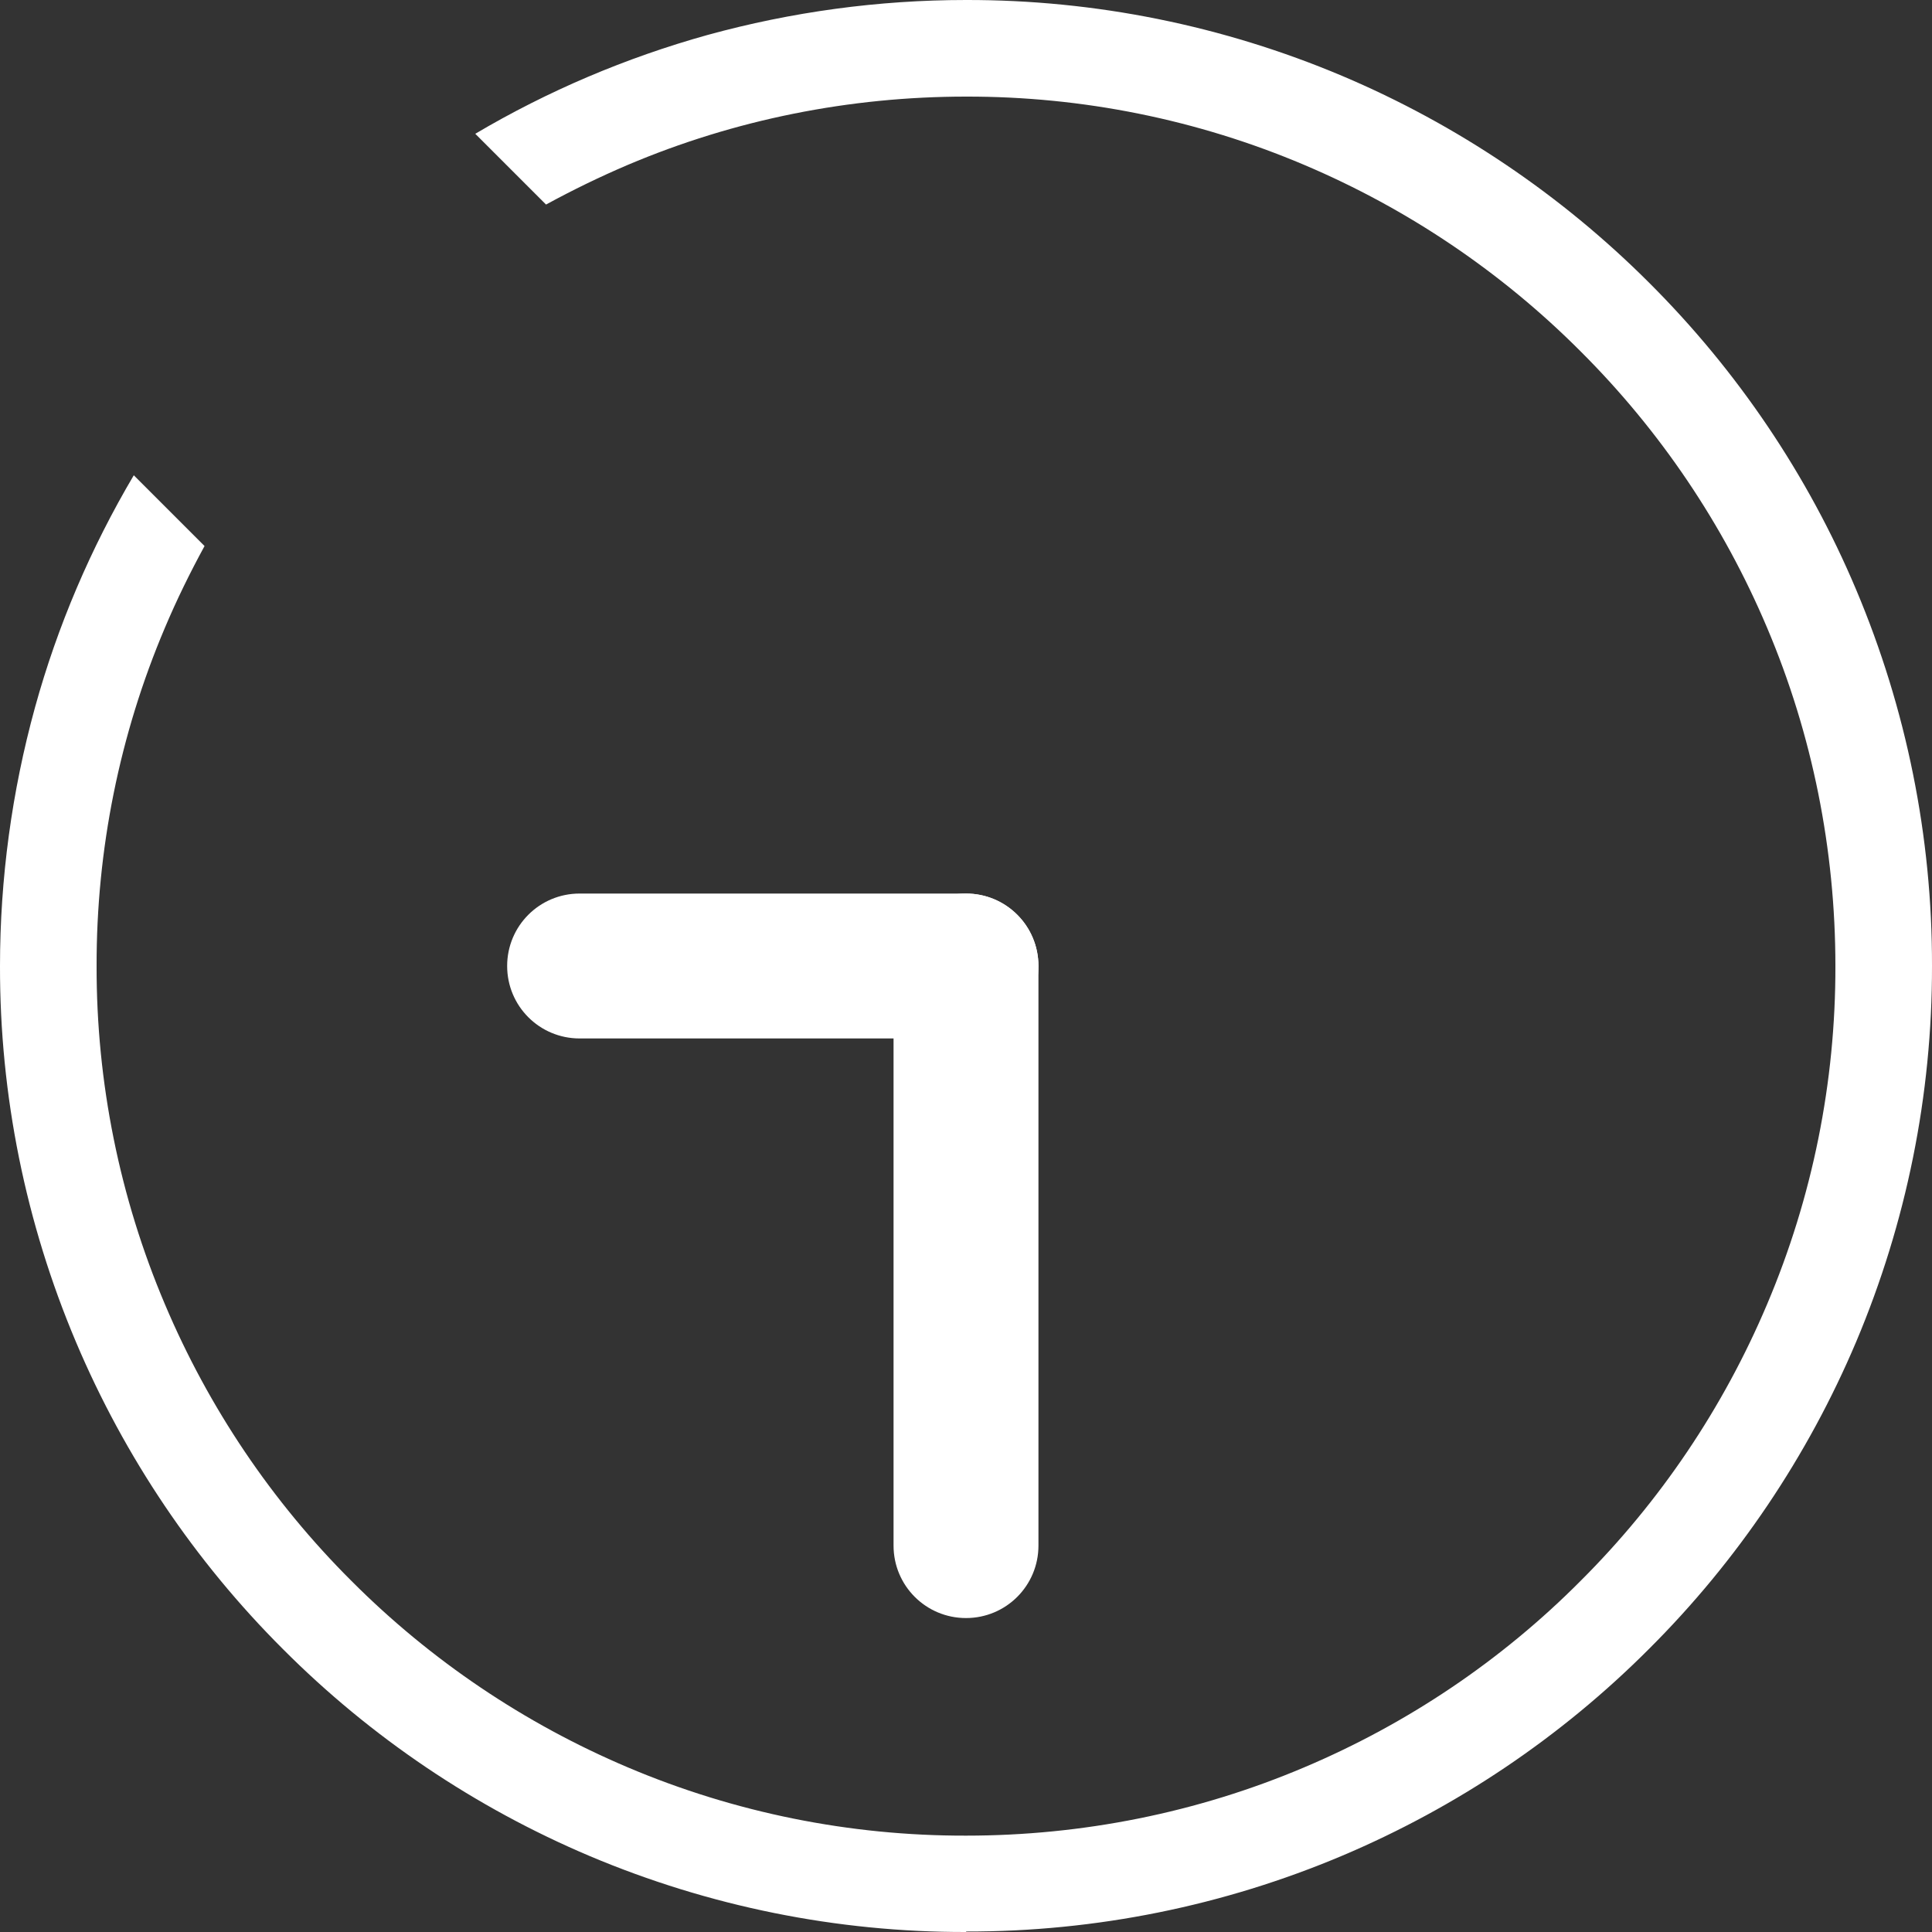
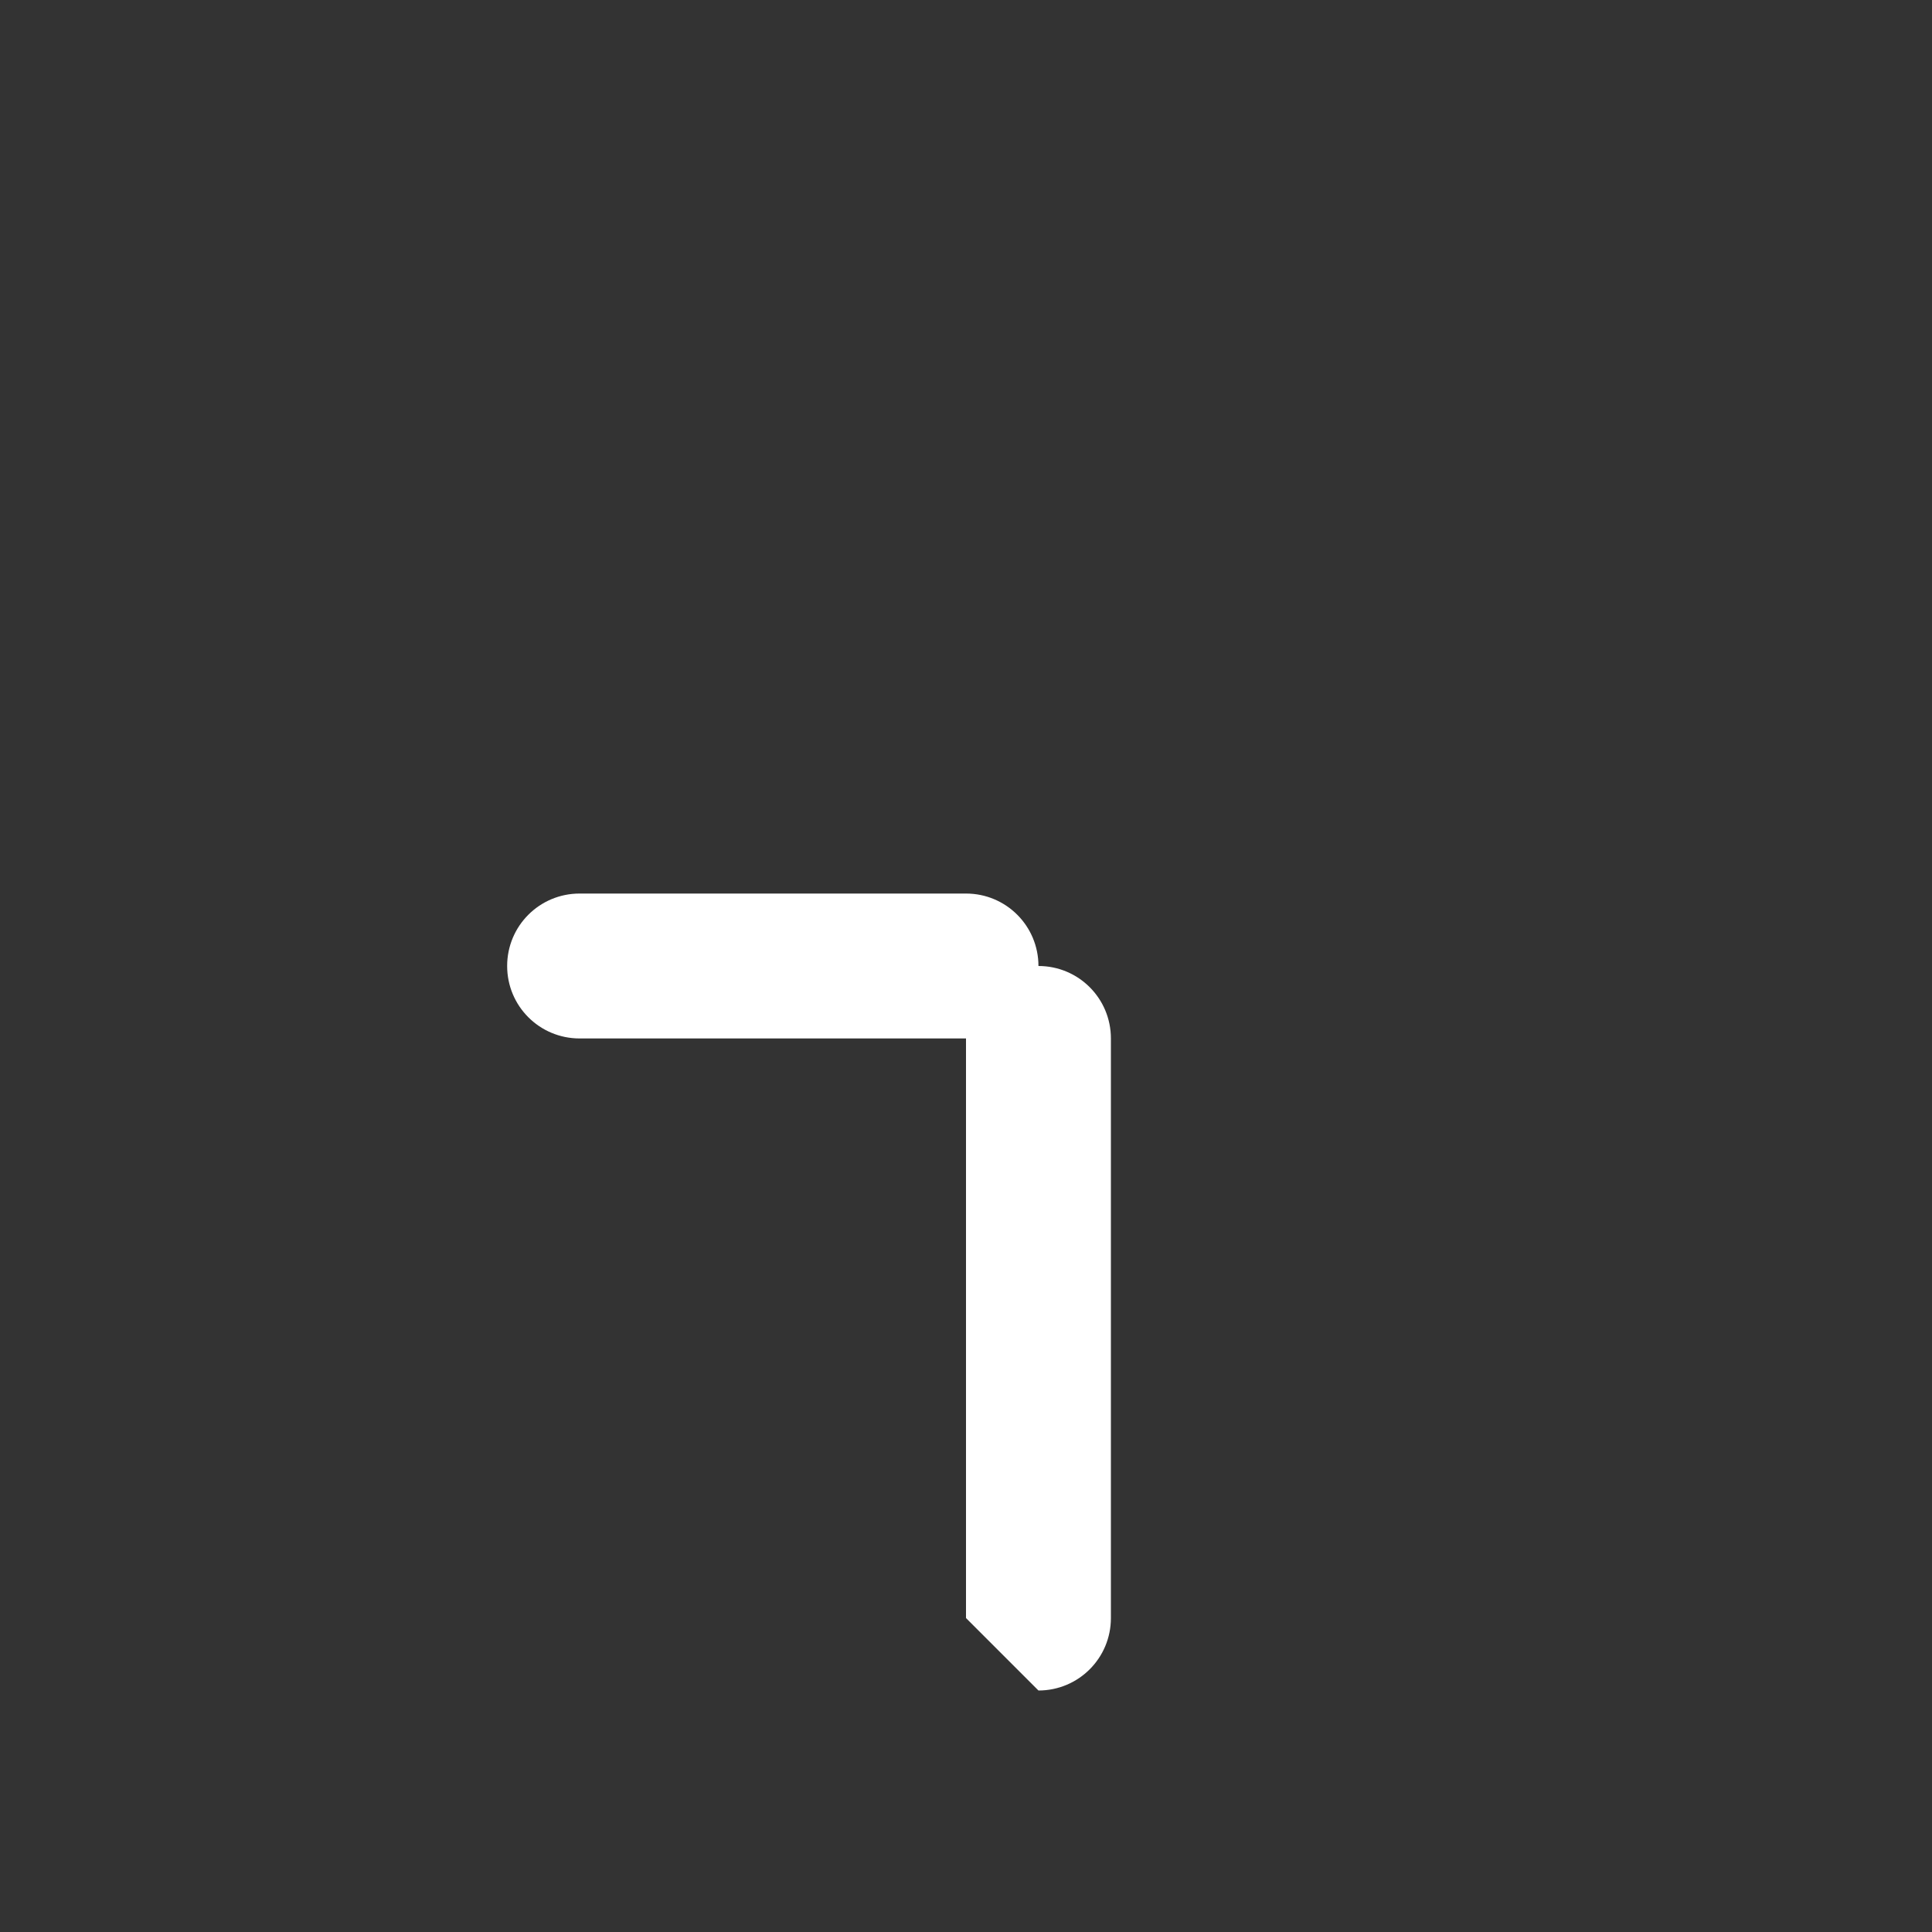
<svg xmlns="http://www.w3.org/2000/svg" id="_レイヤー_2" data-name="レイヤー 2" viewBox="0 0 80 80">
  <rect x="0" y="0" width="80" height="80" fill="#333333" stroke="none" />
  <defs>
    <style>
      .cls-1 {
        fill: #fff;
      }
    </style>
  </defs>
  <g id="_レイヤー_1-2" data-name="レイヤー 1">
-     <path class="cls-1" d="M40,80c-5.35.01-10.64-1.06-15.57-3.14-4.75-2.01-9.07-4.92-12.71-8.57-3.65-3.64-6.56-7.96-8.57-12.71C1.06,50.64-.01,45.35,0,40c0-3.62.49-7.22,1.45-10.71.93-3.37,2.31-6.6,4.09-9.61l2.93,2.93c-.6,1.1-1.15,2.22-1.64,3.38-1.88,4.43-2.84,9.2-2.83,14.01-.01,4.81.95,9.58,2.83,14.01,1.81,4.28,4.43,8.17,7.72,11.45,3.28,3.29,7.17,5.91,11.44,7.72,4.43,1.88,9.2,2.84,14.01,2.83,4.81,0,9.58-.95,14.01-2.83,4.28-1.81,8.17-4.43,11.44-7.72,3.29-3.28,5.91-7.17,7.72-11.45,1.88-4.43,2.84-9.2,2.83-14.01,0-4.81-.95-9.58-2.83-14.01-1.81-4.28-4.43-8.16-7.72-11.44-3.28-3.29-7.17-5.91-11.44-7.72-4.43-1.88-9.2-2.84-14.01-2.83-4.81,0-9.58.95-14.01,2.83-1.15.49-2.28,1.04-3.38,1.64l-2.93-2.93c3.01-1.78,6.24-3.15,9.61-4.09C32.78.49,36.38,0,40,0c5.35-.01,10.64,1.06,15.57,3.14,4.75,2.01,9.07,4.92,12.72,8.57,3.65,3.64,6.57,7.96,8.57,12.71,2.08,4.93,3.15,10.22,3.14,15.57.01,5.35-1.06,10.64-3.14,15.57-2.01,4.75-4.92,9.07-8.57,12.71-3.64,3.65-7.96,6.56-12.71,8.57-4.92,2.08-10.22,3.15-15.57,3.14Z" />
-     <path class="cls-1" d="M40,67h0c-1.66,0-3-1.34-3-3v-24c0-1.66,1.34-3,3-3h0c1.66,0,3,1.34,3,3v24c0,1.66-1.34,3-3,3Z" />
+     <path class="cls-1" d="M40,67h0v-24c0-1.66,1.34-3,3-3h0c1.66,0,3,1.34,3,3v24c0,1.66-1.34,3-3,3Z" />
    <path class="cls-1" d="M43,40h0c0,1.66-1.34,3-3,3h-16c-1.66,0-3-1.34-3-3h0c0-1.66,1.34-3,3-3h16c1.66,0,3,1.34,3,3Z" />
  </g>
</svg>